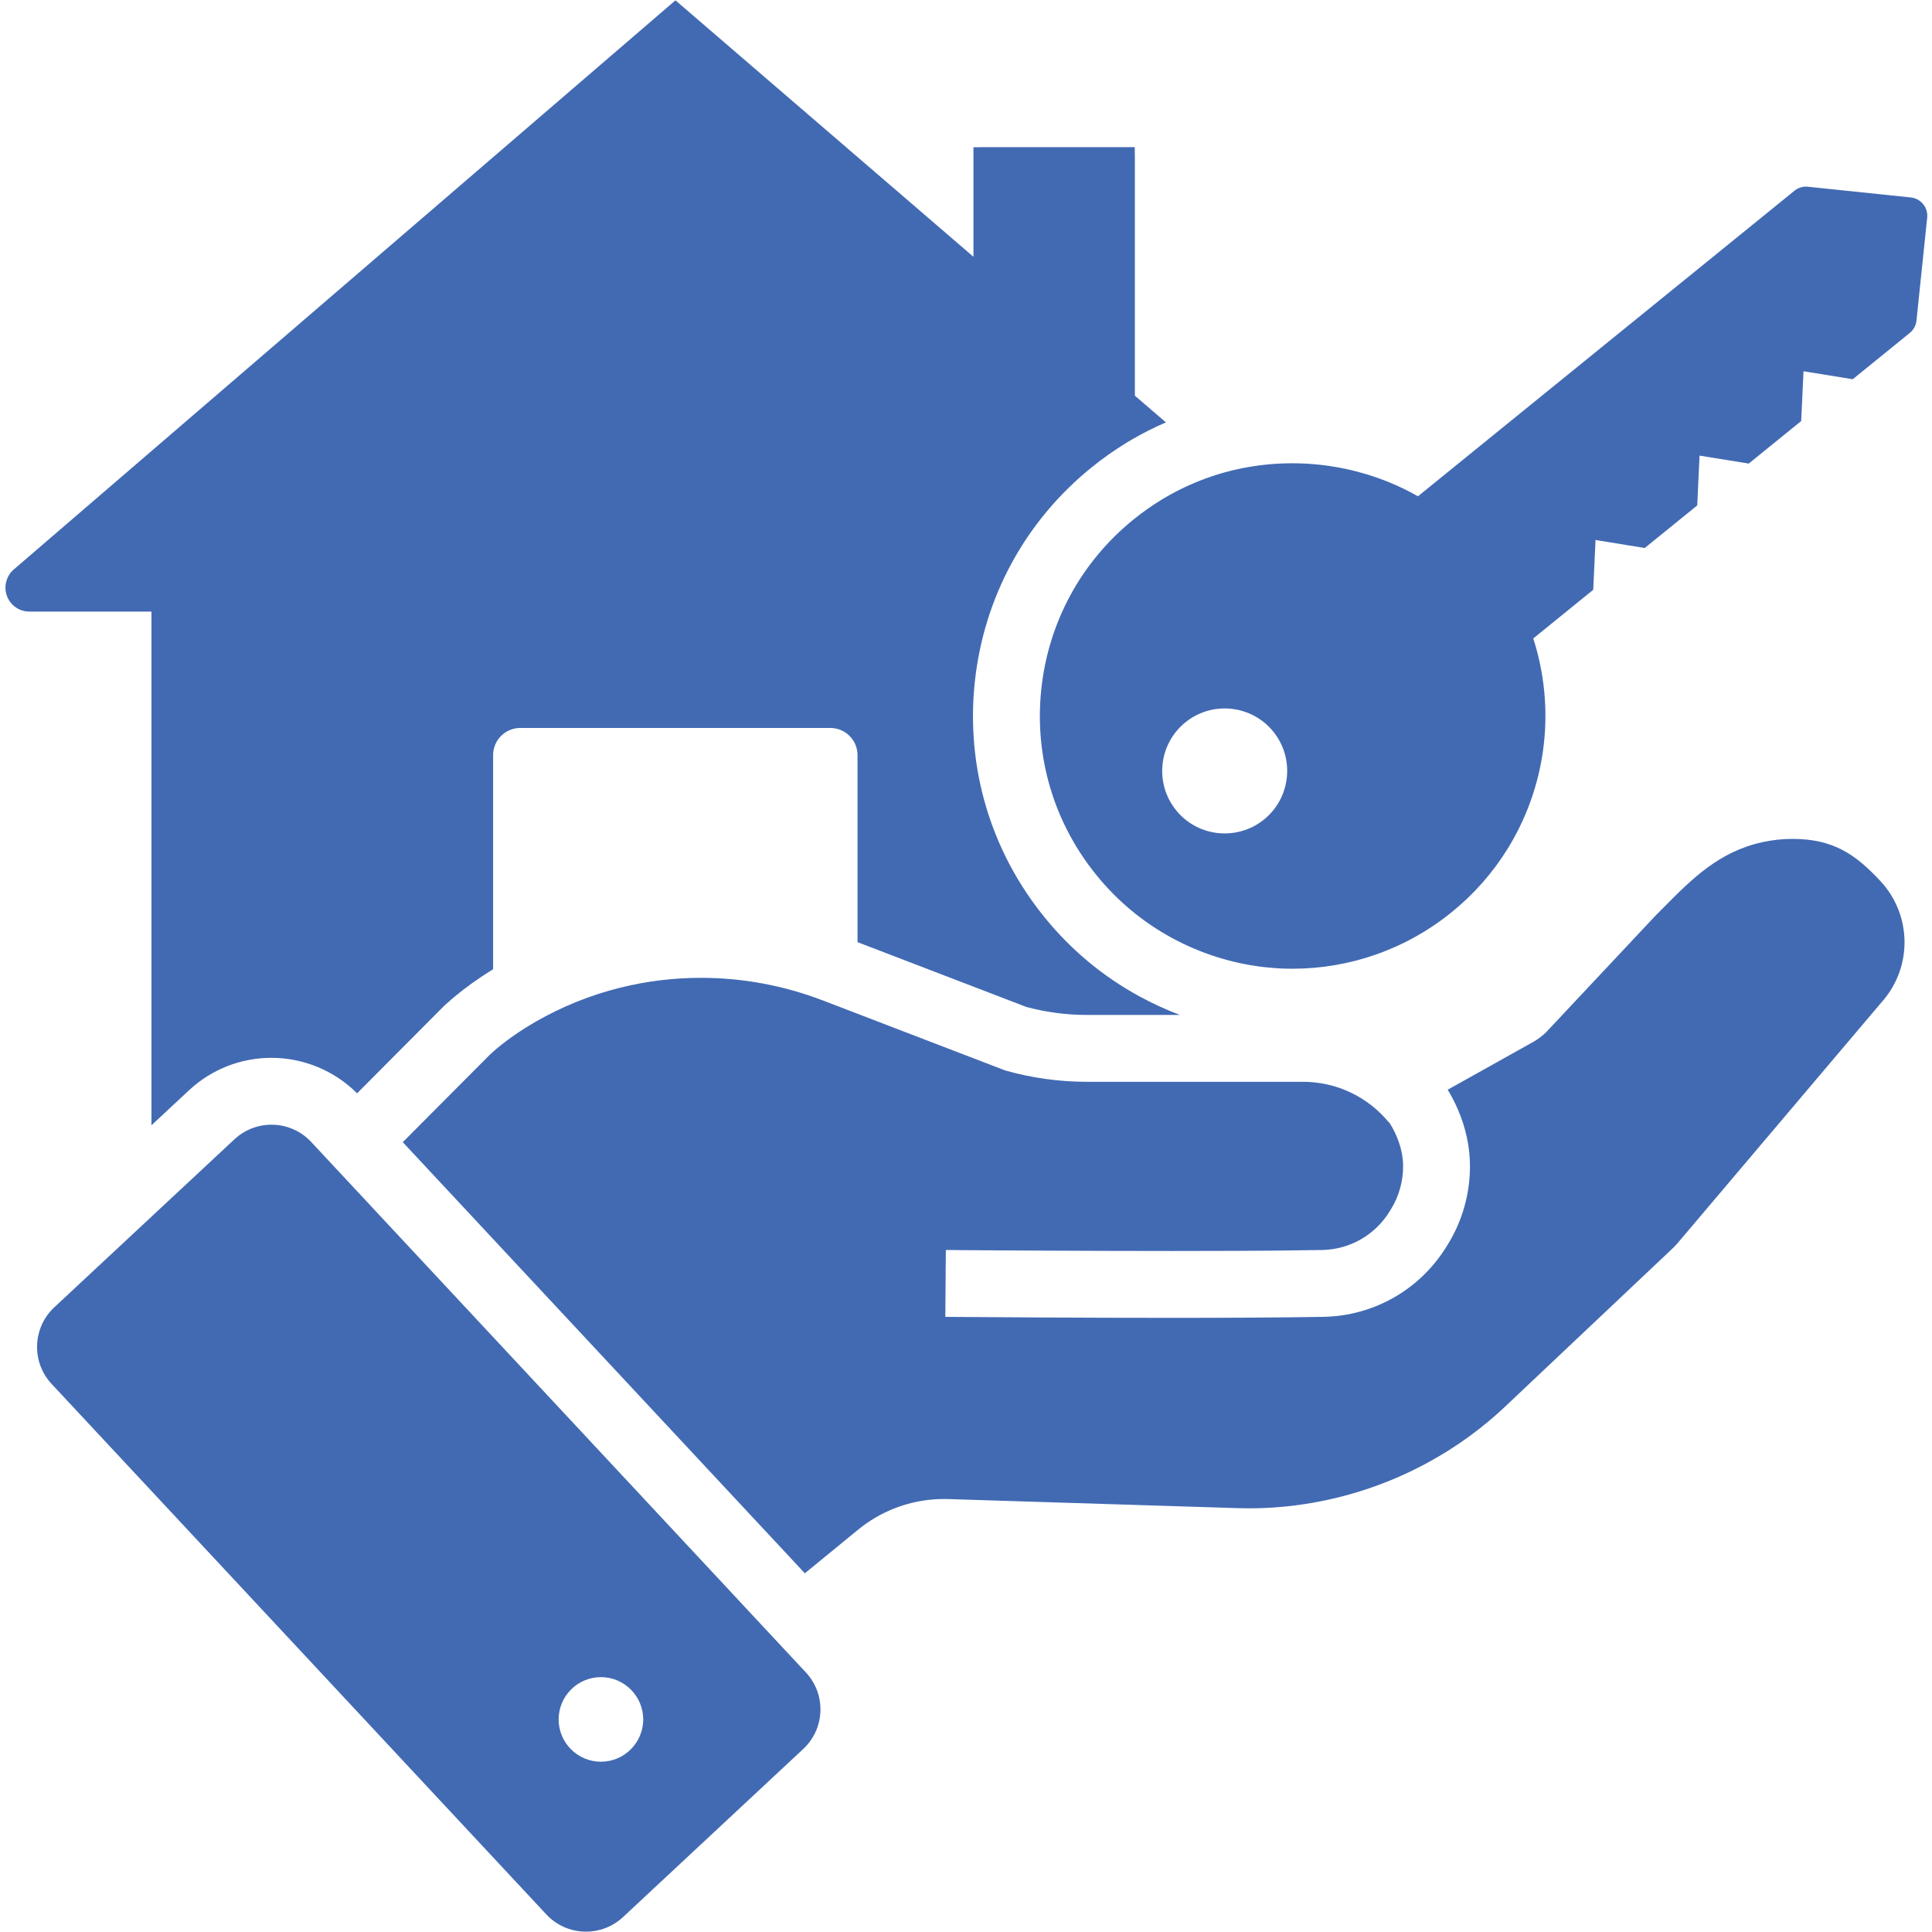
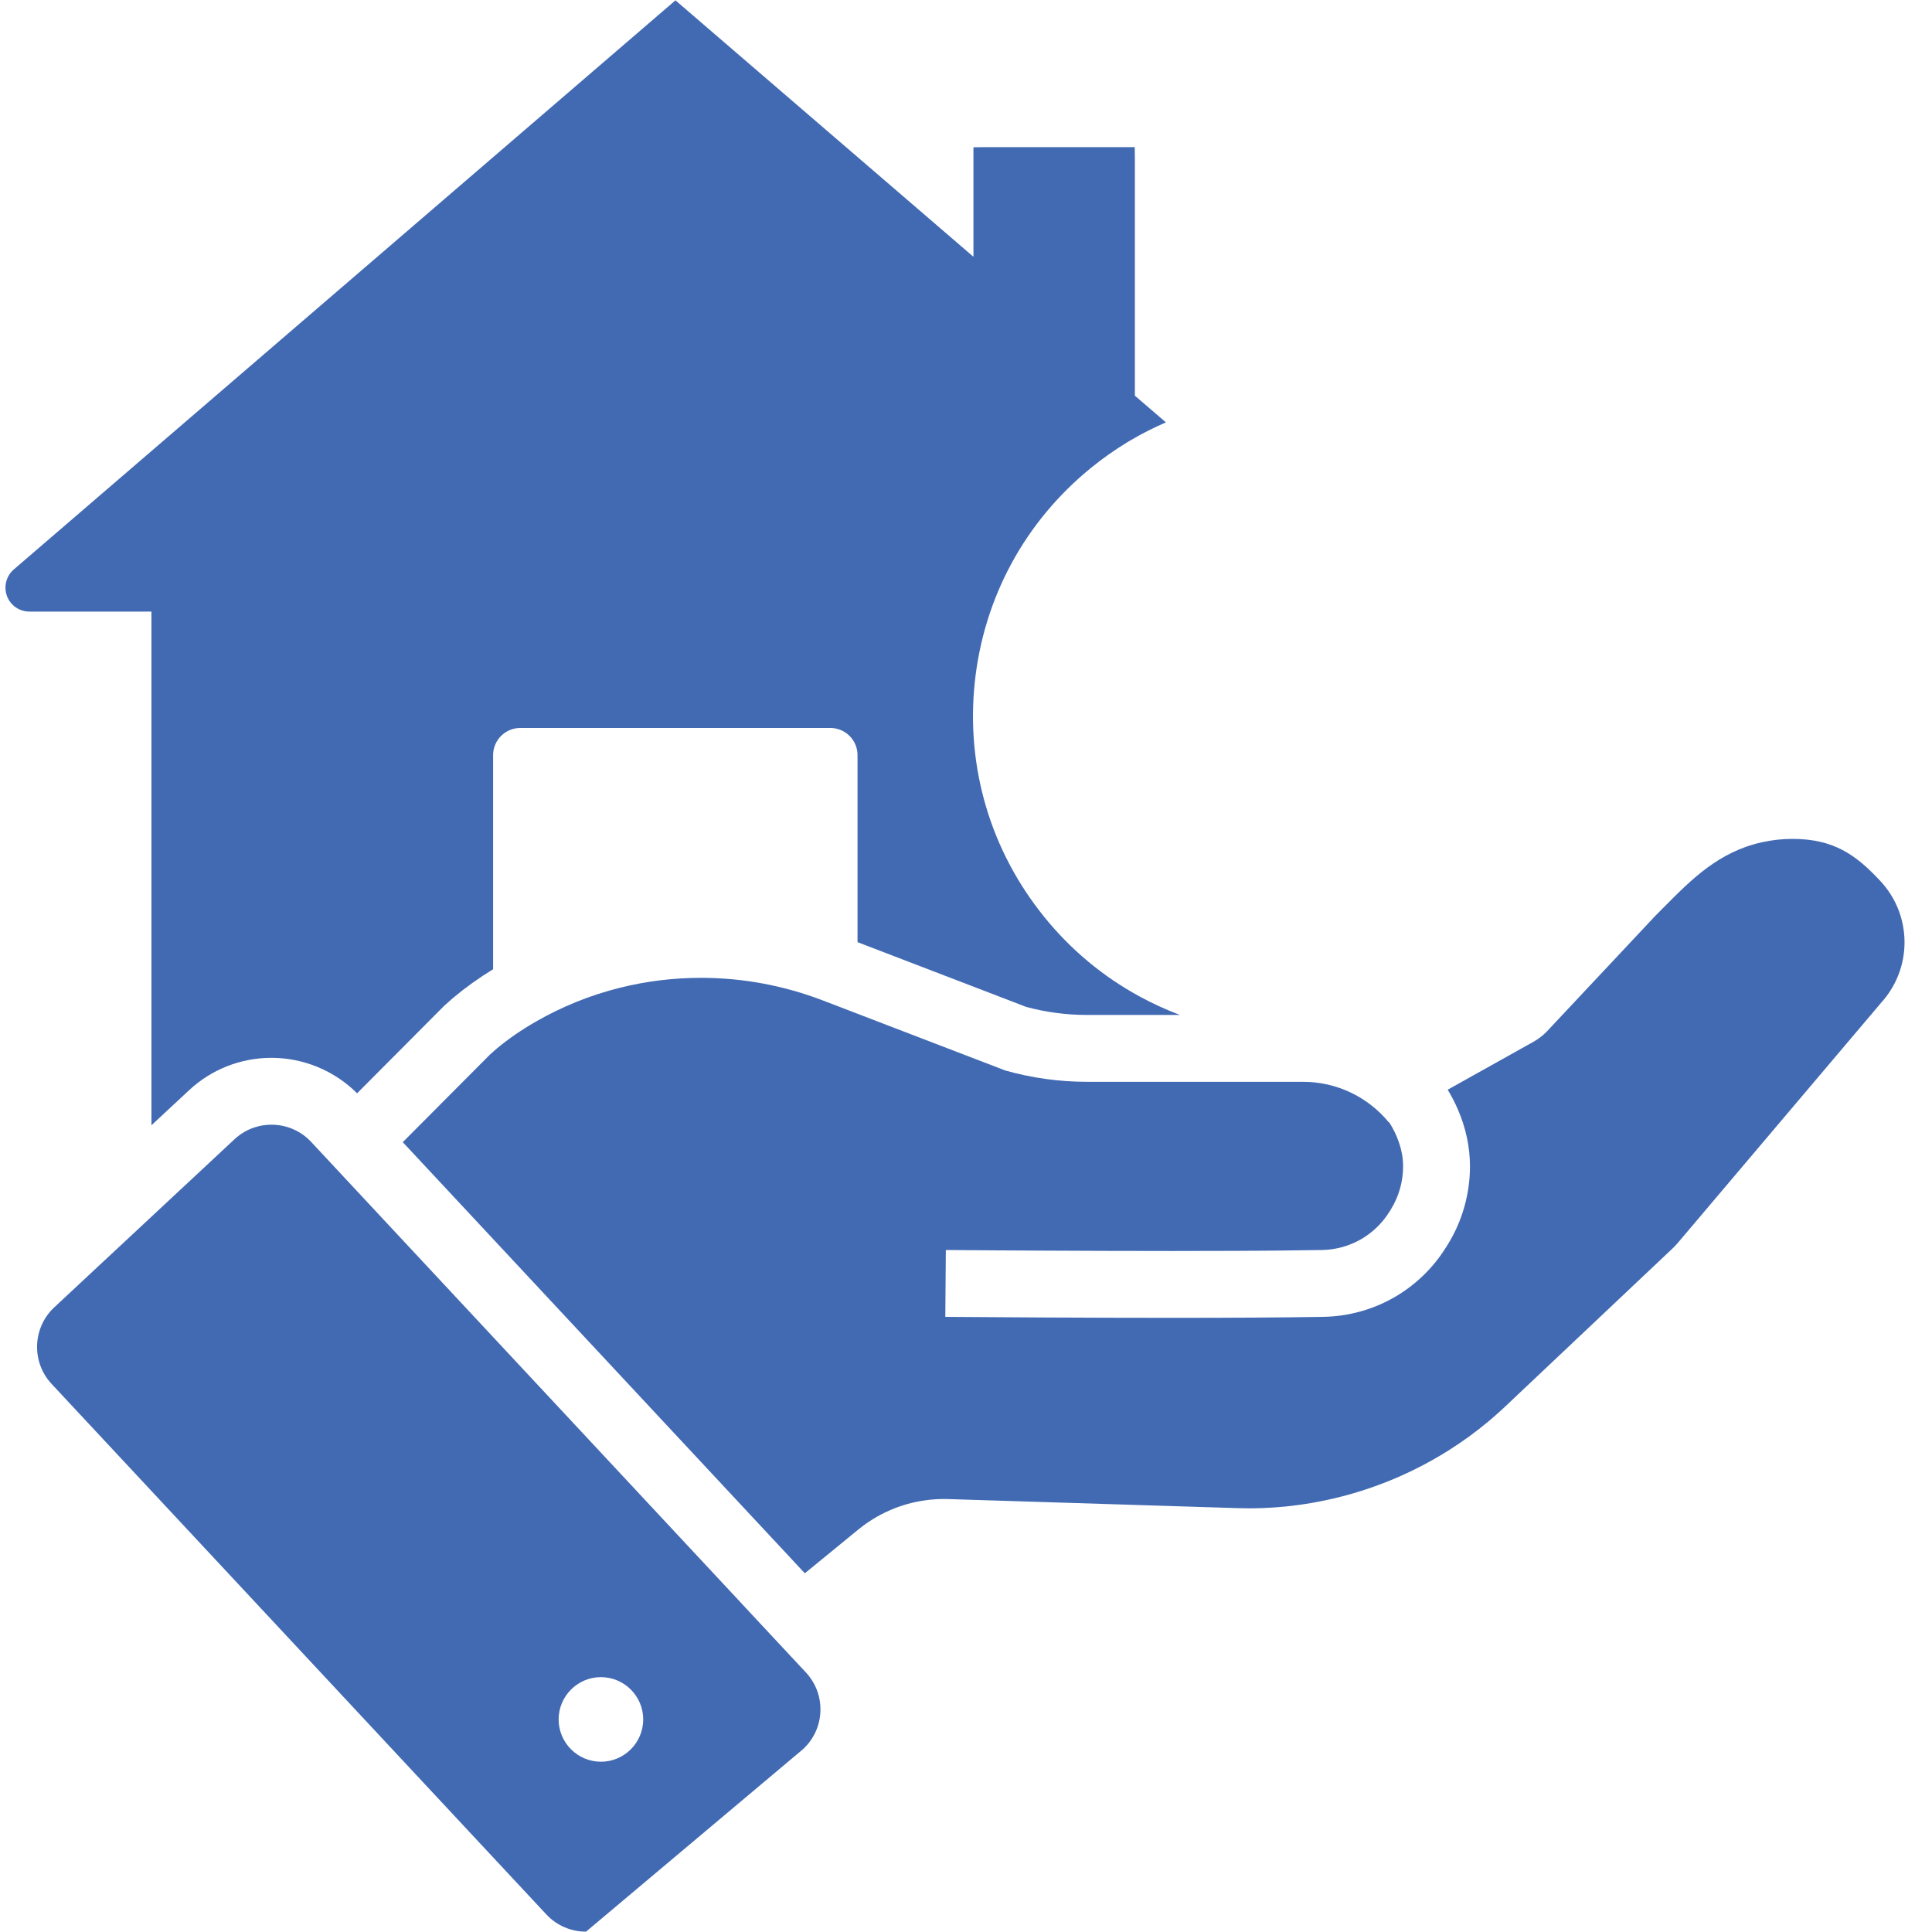
<svg xmlns="http://www.w3.org/2000/svg" width="500" zoomAndPan="magnify" viewBox="0 0 375 375" height="500" preserveAspectRatio="xMidYMid meet" version="1.0">
  <defs>
    <clipPath id="3717415f11">
-       <path d="M 201 36 L 374.203 36 L 374.203 189 L 201 189 Z M 201 36 " clip-rule="nonzero" />
-     </clipPath>
+       </clipPath>
  </defs>
  <path fill="#426ab3" d="M 221.195 193.414 C 214.066 189.527 207.852 184.352 202.73 178.027 C 192.289 165.164 187.484 149.004 189.195 132.516 C 190.914 116.035 198.945 101.211 211.809 90.777 C 213.969 89.02 216.289 87.383 218.711 85.898 L 218.977 85.742 L 219.168 85.629 C 219.246 85.586 219.324 85.539 219.402 85.492 L 219.516 85.422 L 219.633 85.352 C 221.797 84.09 224.031 82.961 226.305 81.984 L 220.277 76.801 L 220.277 30.75 L 220.254 28.559 L 191.133 28.559 L 188.945 28.586 L 188.945 49.84 L 131.105 0.066 L 2.676 110.531 L 2.629 110.57 C 1.191 111.844 0.68 113.906 1.359 115.707 C 2.051 117.527 3.762 118.707 5.715 118.707 L 29.395 118.707 L 29.395 218.418 L 36.676 211.633 C 41.035 207.566 46.723 205.324 52.691 205.324 C 58.91 205.324 64.926 207.82 69.312 212.211 L 85.918 195.527 L 86.168 195.277 L 86.426 195.043 C 86.734 194.766 87.031 194.504 87.336 194.23 L 87.422 194.156 L 87.445 194.133 C 87.66 193.945 87.867 193.773 88.07 193.594 L 88.102 193.574 L 88.125 193.547 C 90.379 191.66 92.918 189.844 95.711 188.129 L 95.711 146.566 C 95.711 143.66 98.078 141.297 100.984 141.297 L 161.172 141.297 C 164.078 141.297 166.445 143.66 166.445 146.566 L 166.445 182.871 L 199.188 195.441 C 203.027 196.477 206.98 197 210.953 197 L 229.023 197 C 226.344 195.988 223.727 194.789 221.195 193.414 Z M 221.195 193.414 " fill-opacity="1" fill-rule="nonzero" />
  <path fill="#426ab3" d="M 369.668 182.902 C 369.668 187.254 368.051 191.422 365.117 194.645 L 325.445 241.5 C 325.145 241.828 324.832 242.148 324.5 242.457 L 292.109 273.051 C 291.898 273.25 291.688 273.445 291.48 273.637 C 291.059 274.023 290.633 274.406 290.199 274.785 C 289.77 275.164 289.336 275.535 288.895 275.906 C 286.48 277.922 283.938 279.773 281.289 281.449 C 280.809 281.754 280.324 282.051 279.836 282.344 C 277.398 283.812 274.867 285.137 272.27 286.305 C 271.492 286.656 270.711 286.996 269.922 287.316 C 268.871 287.746 267.809 288.156 266.73 288.535 C 265.926 288.824 265.117 289.098 264.305 289.352 C 263.762 289.527 263.219 289.691 262.672 289.852 C 261.852 290.094 261.027 290.316 260.203 290.523 C 256.617 291.438 252.957 292.078 249.266 292.438 C 248.695 292.488 248.125 292.535 247.555 292.578 C 245.848 292.703 244.129 292.766 242.414 292.766 C 241.695 292.766 240.98 292.754 240.262 292.73 L 184.035 290.969 C 183.758 290.961 183.484 290.957 183.211 290.957 C 182.641 290.957 182.074 290.977 181.512 291.012 C 181.137 291.035 180.762 291.07 180.391 291.109 C 180.012 291.148 179.641 291.199 179.273 291.258 C 177.051 291.59 174.883 292.211 172.824 293.098 C 172.477 293.246 172.141 293.402 171.801 293.566 C 170.789 294.051 169.809 294.605 168.867 295.223 C 168.391 295.531 167.926 295.855 167.473 296.195 C 167.172 296.422 166.871 296.652 166.578 296.895 L 156.219 305.375 L 155.645 304.762 L 154.168 303.176 L 152.707 301.602 L 152.695 301.594 L 152.688 301.586 L 82.605 226.438 L 81.461 225.211 L 79.988 223.633 L 78.5 222.039 L 78.18 221.691 L 95.117 204.68 C 95.316 204.5 95.516 204.328 95.711 204.148 C 95.82 204.055 95.926 203.957 96.031 203.863 C 96.18 203.734 96.324 203.613 96.465 203.492 C 98.637 201.672 101.172 199.926 104.02 198.289 C 109.105 195.363 114.582 193.156 120.301 191.73 C 125.43 190.445 130.727 189.797 136.051 189.797 C 144.16 189.797 152.121 191.277 159.727 194.191 L 166.445 196.77 L 195.125 207.781 C 200.273 209.234 205.598 209.977 210.953 209.977 L 252.91 209.977 C 259.422 209.977 265.52 212.895 269.594 217.879 L 269.648 217.848 C 270.043 218.465 270.398 219.094 270.707 219.734 C 271.031 220.398 271.309 221.07 271.531 221.75 C 272.066 223.305 272.344 224.871 272.344 226.367 C 272.344 229.324 271.527 232.219 269.984 234.719 L 269.73 235.129 C 266.898 239.723 262.004 242.523 256.633 242.625 C 254.215 242.668 251.527 242.703 248.629 242.73 C 248.047 242.738 247.465 242.742 246.871 242.746 C 246.574 242.75 246.273 242.754 245.973 242.754 C 245.371 242.758 244.766 242.762 244.152 242.766 C 243.844 242.766 243.535 242.77 243.223 242.77 C 242.293 242.777 241.344 242.781 240.387 242.789 C 236.234 242.805 231.863 242.816 227.434 242.816 C 218.75 242.816 209.852 242.785 201.98 242.742 C 201.27 242.738 200.562 242.73 199.867 242.73 C 198.469 242.723 197.117 242.715 195.801 242.707 C 195.148 242.703 194.504 242.703 193.871 242.699 C 192.184 242.684 190.59 242.676 189.098 242.664 C 188.723 242.664 188.355 242.66 187.996 242.66 C 186.922 242.648 185.898 242.641 184.953 242.633 C 184.637 242.633 184.328 242.629 184.031 242.629 C 183.879 242.629 183.73 242.625 183.586 242.625 L 183.484 255.602 C 192.871 255.676 210.598 255.793 227.52 255.793 C 238.469 255.793 249.082 255.738 256.871 255.598 C 266.684 255.418 275.617 250.312 280.77 241.945 L 281.027 241.539 C 283.836 236.977 285.32 231.727 285.32 226.367 C 285.32 222.66 284.52 218.93 282.98 215.355 C 282.695 214.699 282.383 214.047 282.051 213.398 C 281.723 212.762 281.367 212.133 280.996 211.512 L 297.688 202.184 C 298.586 201.672 299.422 201.031 300.152 200.301 L 321.273 177.785 C 321.797 177.262 322.312 176.742 322.824 176.223 C 328.367 170.625 333.605 165.34 342.012 163.477 C 343.961 163.043 345.941 162.828 347.906 162.828 C 355.824 162.828 360.164 165.828 364.988 171.016 C 368.008 174.254 369.668 178.477 369.668 182.902 Z M 369.668 182.902 " fill-opacity="1" fill-rule="nonzero" />
  <g clip-path="url(#3717415f11)">
    <path fill="#426ab3" d="M 370.898 38.328 L 350.891 36.242 C 350.777 36.234 350.668 36.223 350.555 36.223 C 349.738 36.223 348.949 36.5 348.301 37.023 L 275.223 96.328 C 273.914 95.582 272.574 94.898 271.203 94.285 C 271.094 94.238 270.98 94.188 270.875 94.137 C 270.762 94.086 270.652 94.039 270.539 93.992 C 270.184 93.836 269.824 93.684 269.461 93.535 C 269.305 93.477 269.148 93.41 268.988 93.352 C 268.832 93.285 268.672 93.227 268.516 93.168 C 268.18 93.039 267.836 92.914 267.492 92.793 C 267.148 92.668 266.809 92.551 266.461 92.438 C 266.242 92.363 266.02 92.293 265.801 92.223 C 265.734 92.203 265.676 92.184 265.613 92.164 C 265.398 92.098 265.18 92.031 264.965 91.973 C 263.938 91.664 262.898 91.395 261.855 91.156 C 261.34 91.043 260.816 90.93 260.297 90.828 C 259.859 90.746 259.426 90.664 258.988 90.598 C 258.641 90.535 258.293 90.484 257.945 90.43 C 257.68 90.391 257.418 90.359 257.152 90.328 C 256.895 90.293 256.641 90.262 256.379 90.23 C 256.367 90.227 256.352 90.227 256.34 90.227 C 255.891 90.176 255.441 90.133 254.992 90.098 C 254.789 90.078 254.59 90.062 254.387 90.051 C 254.285 90.043 254.188 90.035 254.086 90.027 C 253.988 90.023 253.887 90.016 253.789 90.012 C 253.59 90 253.395 89.988 253.195 89.977 C 252.75 89.957 252.309 89.941 251.867 89.934 C 251.512 89.926 251.164 89.922 250.809 89.922 C 250.5 89.922 250.195 89.926 249.887 89.934 C 249.793 89.934 249.695 89.934 249.602 89.938 C 249.332 89.941 249.066 89.953 248.793 89.965 C 248.711 89.969 248.625 89.969 248.543 89.977 C 248.5 89.977 248.453 89.98 248.41 89.98 C 248.141 89.988 247.867 90.008 247.594 90.023 C 247.238 90.047 246.879 90.074 246.527 90.105 C 246.305 90.125 246.086 90.145 245.859 90.168 C 245.609 90.188 245.359 90.215 245.105 90.25 C 244.859 90.277 244.609 90.305 244.363 90.34 C 244.02 90.383 243.676 90.43 243.332 90.488 C 243.004 90.535 242.676 90.59 242.348 90.648 C 242.043 90.699 241.738 90.754 241.434 90.816 C 241.305 90.84 241.172 90.863 241.043 90.895 C 241.035 90.895 241.035 90.895 241.031 90.895 C 240.52 90.992 240.004 91.105 239.492 91.23 C 239.23 91.293 238.965 91.355 238.699 91.426 C 238.609 91.449 238.523 91.469 238.434 91.496 C 238.16 91.566 237.891 91.637 237.621 91.715 L 237.613 91.715 C 237.492 91.746 237.367 91.781 237.242 91.82 C 237.121 91.855 237 91.895 236.875 91.93 C 236.852 91.934 236.82 91.941 236.793 91.949 C 236.676 91.988 236.555 92.023 236.438 92.062 C 236.336 92.094 236.23 92.129 236.129 92.156 C 236.02 92.191 235.914 92.223 235.812 92.258 C 235.777 92.266 235.746 92.277 235.715 92.285 C 235.703 92.293 235.691 92.297 235.676 92.301 C 235.672 92.301 235.672 92.301 235.668 92.305 C 235.391 92.391 235.109 92.484 234.84 92.582 C 234.543 92.68 234.254 92.785 233.965 92.895 C 231.277 93.875 228.656 95.117 226.172 96.566 C 226.016 96.66 225.863 96.75 225.707 96.844 L 225.492 96.969 C 223.562 98.148 221.711 99.453 219.988 100.852 C 209.816 109.105 203.465 120.828 202.105 133.859 C 200.754 146.891 204.551 159.676 212.809 169.848 C 216.871 174.859 221.785 178.953 227.406 182.016 C 227.641 182.141 227.871 182.266 228.102 182.387 C 228.336 182.508 228.57 182.629 228.801 182.746 C 229.035 182.863 229.266 182.98 229.504 183.094 C 229.711 183.195 229.922 183.297 230.129 183.391 C 230.234 183.438 230.344 183.492 230.453 183.539 C 230.688 183.648 230.918 183.754 231.156 183.859 C 231.422 183.977 231.68 184.086 231.945 184.195 C 232.219 184.312 232.492 184.426 232.766 184.531 C 232.953 184.605 233.137 184.68 233.324 184.754 C 233.387 184.777 233.449 184.801 233.512 184.828 C 233.531 184.832 233.555 184.84 233.57 184.848 C 233.582 184.852 233.598 184.855 233.609 184.863 C 233.852 184.953 234.098 185.043 234.34 185.129 C 234.605 185.227 234.867 185.32 235.133 185.406 C 235.484 185.527 235.828 185.641 236.18 185.754 C 236.258 185.777 236.336 185.805 236.414 185.824 C 236.754 185.934 237.098 186.035 237.438 186.133 C 237.684 186.203 237.926 186.273 238.172 186.336 C 238.418 186.406 238.668 186.469 238.914 186.531 C 239.16 186.59 239.406 186.652 239.652 186.711 C 239.898 186.773 240.145 186.828 240.391 186.883 C 240.594 186.926 240.801 186.969 240.996 187.012 C 241.199 187.055 241.406 187.094 241.609 187.133 C 241.859 187.184 242.113 187.23 242.363 187.273 C 242.555 187.309 242.746 187.344 242.938 187.375 L 242.949 187.375 C 243.293 187.43 243.645 187.488 243.992 187.535 C 244.262 187.574 244.535 187.613 244.809 187.648 C 245.082 187.684 245.355 187.711 245.625 187.742 C 246.129 187.793 246.625 187.84 247.129 187.879 C 247.379 187.902 247.629 187.918 247.879 187.934 C 248.102 187.949 248.316 187.961 248.539 187.973 C 248.754 187.98 248.965 187.988 249.184 187.996 C 249.363 188.008 249.547 188.012 249.727 188.016 C 249.781 188.016 249.84 188.02 249.895 188.02 L 249.953 188.02 C 250.266 188.023 250.578 188.027 250.891 188.027 L 250.918 188.027 C 261.922 188.027 272.844 184.305 281.805 177.027 C 286.121 173.523 289.777 169.367 292.684 164.66 L 292.785 164.488 C 292.922 164.27 293.055 164.047 293.176 163.84 C 300.297 151.746 301.891 137.25 297.605 123.922 L 309.246 114.477 L 309.691 104.812 L 319.242 106.367 L 329.434 98.102 L 329.879 88.434 L 339.43 89.98 L 349.609 81.719 L 350.062 72.059 L 359.613 73.609 L 370.703 64.613 C 371.434 64.016 371.902 63.133 371.988 62.219 L 374.066 42.242 C 374.27 40.289 372.848 38.535 370.898 38.328 Z M 245.355 159.059 C 243.113 160.879 240.41 161.77 237.723 161.77 C 234.191 161.77 230.68 160.238 228.289 157.281 C 224.07 152.086 224.871 144.43 230.066 140.219 C 235.262 136 242.918 136.797 247.133 141.992 C 251.352 147.188 250.555 154.844 245.355 159.059 Z M 245.355 159.059 " fill-opacity="1" fill-rule="nonzero" />
  </g>
-   <path fill="#426ab3" d="M 156.422 324.617 L 155.023 323.121 L 146.152 313.609 L 144.672 312.023 L 143.199 310.434 L 73.445 235.645 L 71.969 234.059 L 70.496 232.477 L 69.02 230.898 L 60.391 221.641 C 60.316 221.562 60.242 221.484 60.16 221.406 C 59.18 220.414 58.043 219.656 56.82 219.141 C 56.492 219 56.156 218.879 55.82 218.773 C 55.648 218.723 55.48 218.676 55.309 218.629 C 54.965 218.543 54.621 218.469 54.27 218.418 C 53.746 218.34 53.219 218.301 52.691 218.301 C 52.211 218.301 51.727 218.336 51.25 218.402 C 50.93 218.445 50.613 218.5 50.301 218.574 C 49.828 218.688 49.359 218.828 48.902 219.004 C 48.598 219.125 48.297 219.254 48.004 219.402 C 47.707 219.547 47.418 219.707 47.137 219.887 C 46.57 220.238 46.031 220.652 45.523 221.121 L 29.395 236.16 L 10.535 253.75 C 6.293 257.711 6.062 264.379 10.016 268.617 L 106.047 371.594 C 108.117 373.812 110.926 374.934 113.746 374.934 C 116.316 374.934 118.895 374 120.918 372.113 L 155.902 339.484 L 155.902 339.48 C 157.957 337.566 159.141 334.965 159.242 332.156 C 159.336 329.352 158.336 326.672 156.422 324.617 Z M 116.641 341.949 C 112.113 341.949 108.43 338.266 108.43 333.742 C 108.43 329.215 112.113 325.531 116.641 325.531 C 121.164 325.531 124.848 329.215 124.848 333.742 C 124.844 338.266 121.16 341.949 116.641 341.949 Z M 116.641 341.949 " fill-opacity="1" fill-rule="nonzero" />
+   <path fill="#426ab3" d="M 156.422 324.617 L 155.023 323.121 L 146.152 313.609 L 144.672 312.023 L 143.199 310.434 L 73.445 235.645 L 71.969 234.059 L 70.496 232.477 L 69.02 230.898 L 60.391 221.641 C 60.316 221.562 60.242 221.484 60.16 221.406 C 59.18 220.414 58.043 219.656 56.82 219.141 C 56.492 219 56.156 218.879 55.82 218.773 C 55.648 218.723 55.48 218.676 55.309 218.629 C 54.965 218.543 54.621 218.469 54.27 218.418 C 53.746 218.34 53.219 218.301 52.691 218.301 C 52.211 218.301 51.727 218.336 51.25 218.402 C 50.93 218.445 50.613 218.5 50.301 218.574 C 49.828 218.688 49.359 218.828 48.902 219.004 C 48.598 219.125 48.297 219.254 48.004 219.402 C 47.707 219.547 47.418 219.707 47.137 219.887 C 46.57 220.238 46.031 220.652 45.523 221.121 L 29.395 236.16 L 10.535 253.75 C 6.293 257.711 6.062 264.379 10.016 268.617 L 106.047 371.594 C 108.117 373.812 110.926 374.934 113.746 374.934 L 155.902 339.484 L 155.902 339.48 C 157.957 337.566 159.141 334.965 159.242 332.156 C 159.336 329.352 158.336 326.672 156.422 324.617 Z M 116.641 341.949 C 112.113 341.949 108.43 338.266 108.43 333.742 C 108.43 329.215 112.113 325.531 116.641 325.531 C 121.164 325.531 124.848 329.215 124.848 333.742 C 124.844 338.266 121.16 341.949 116.641 341.949 Z M 116.641 341.949 " fill-opacity="1" fill-rule="nonzero" />
</svg>